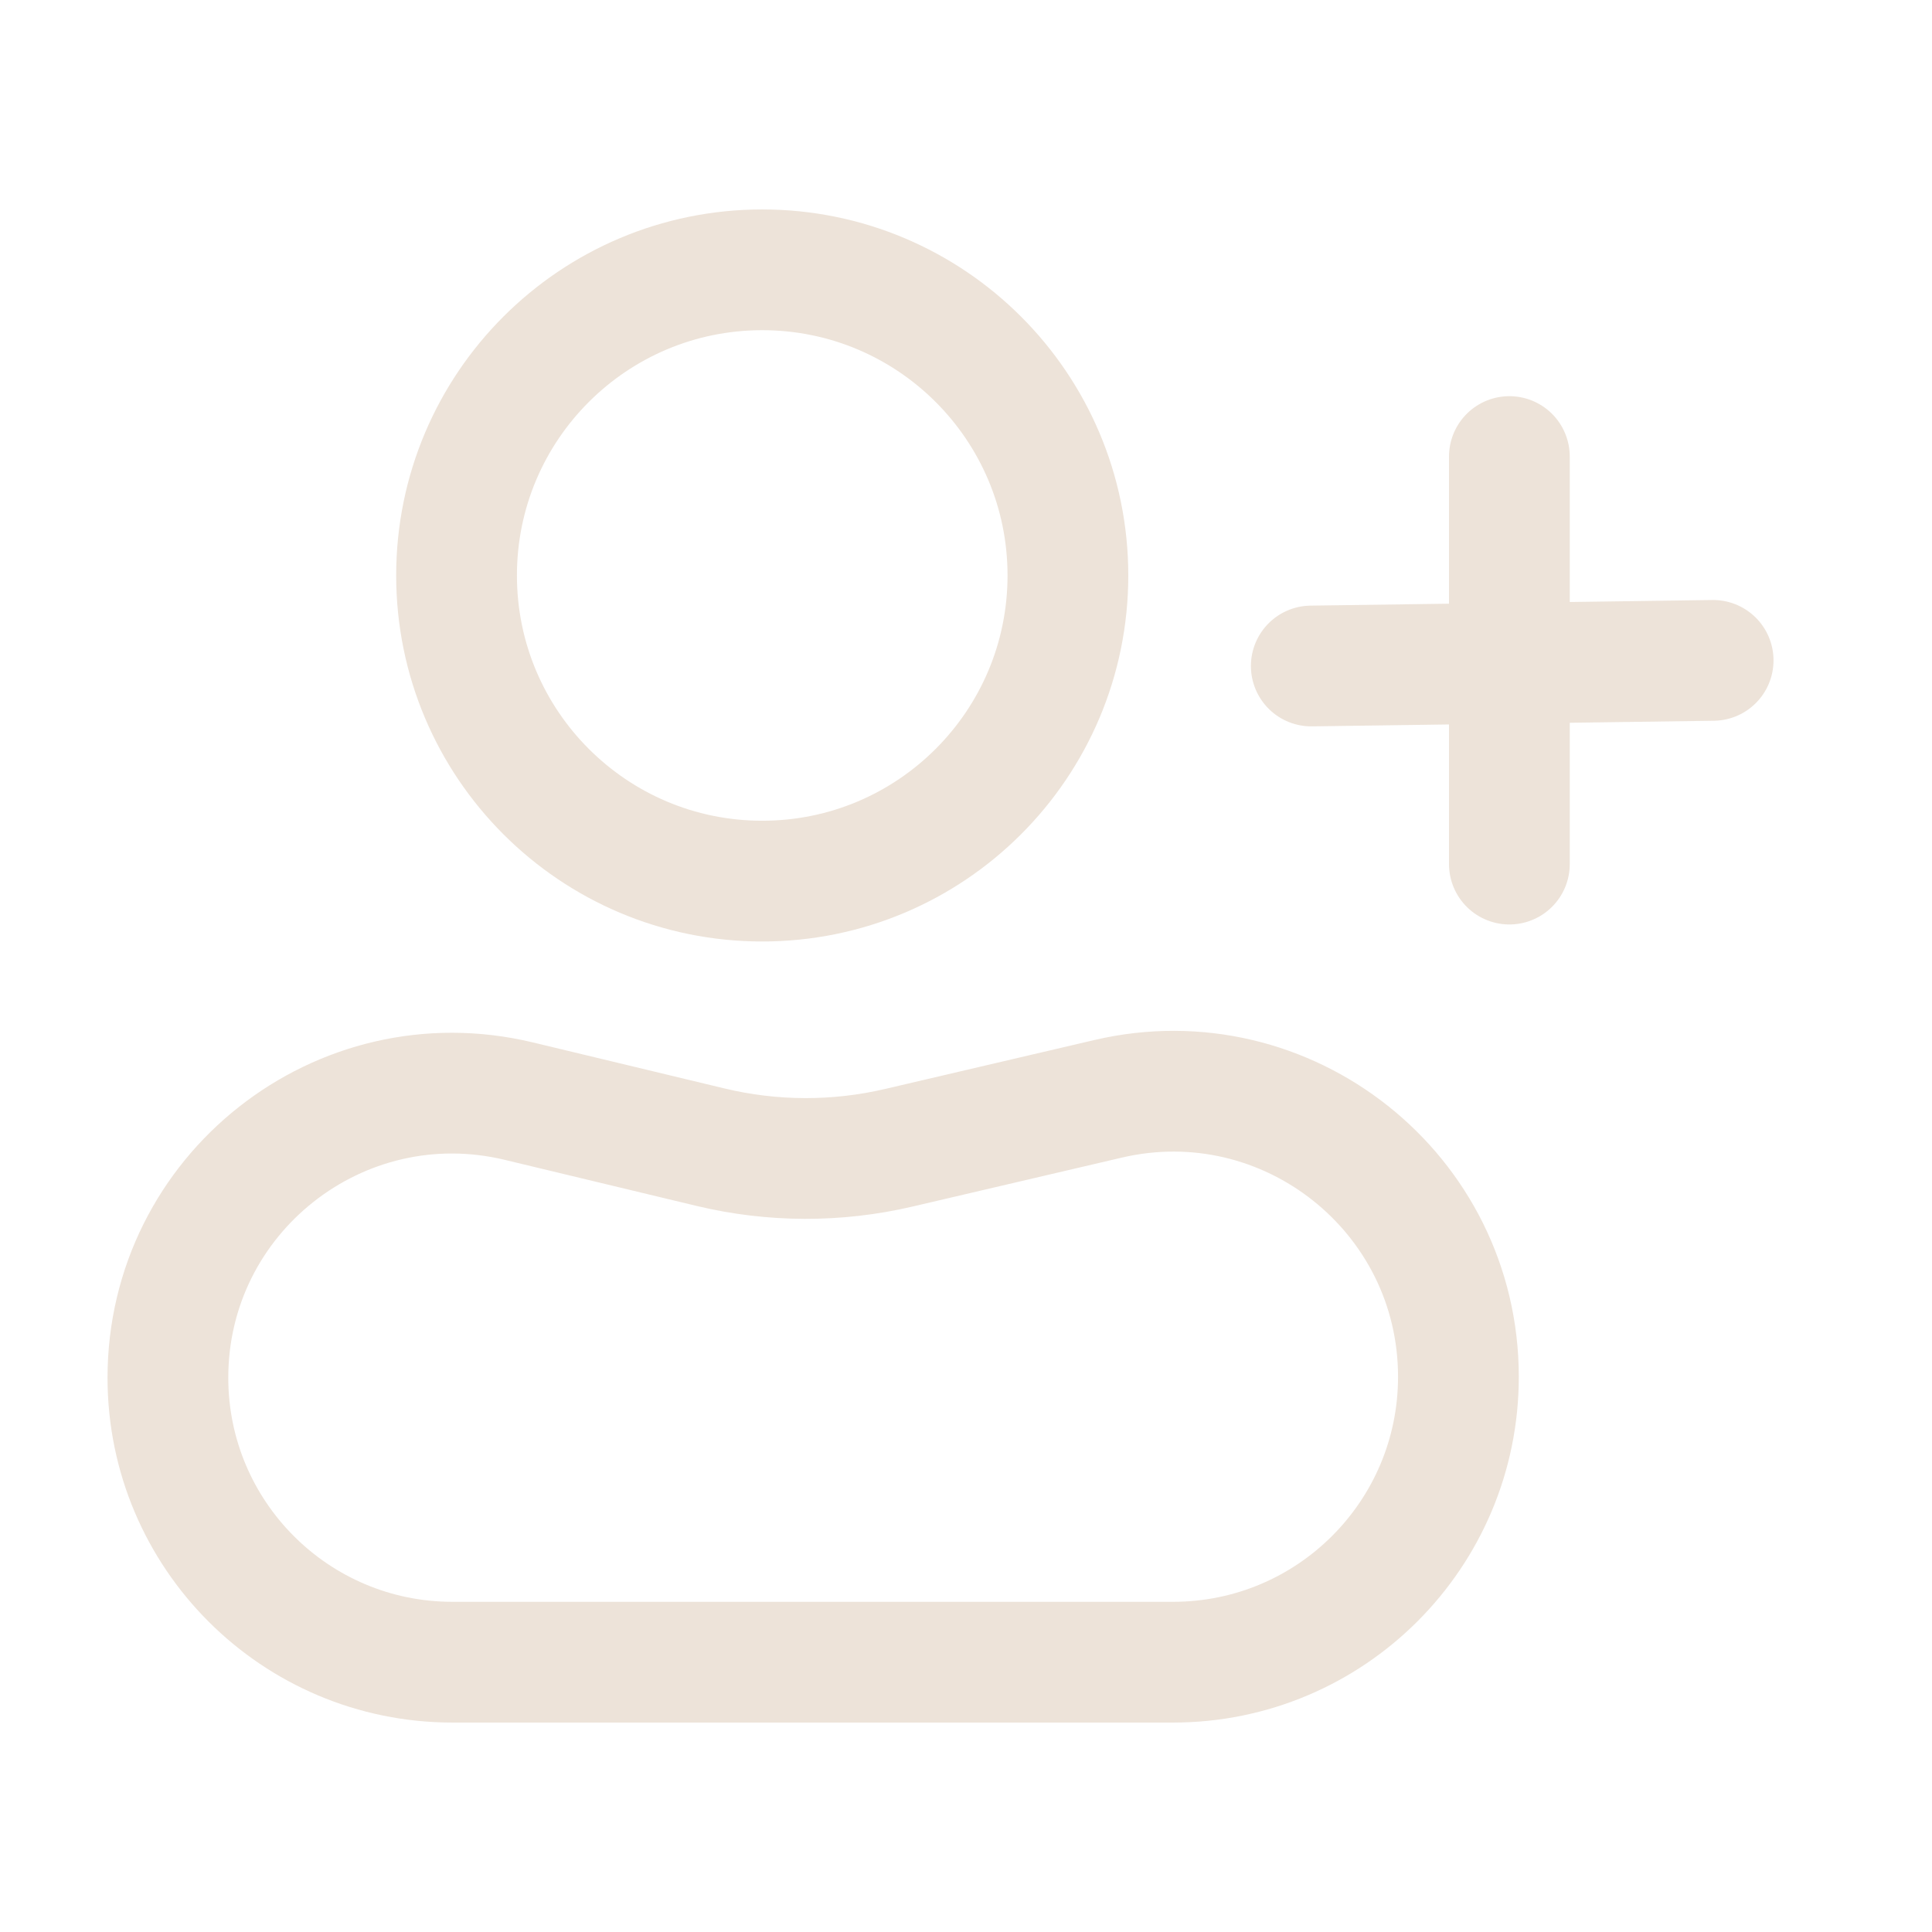
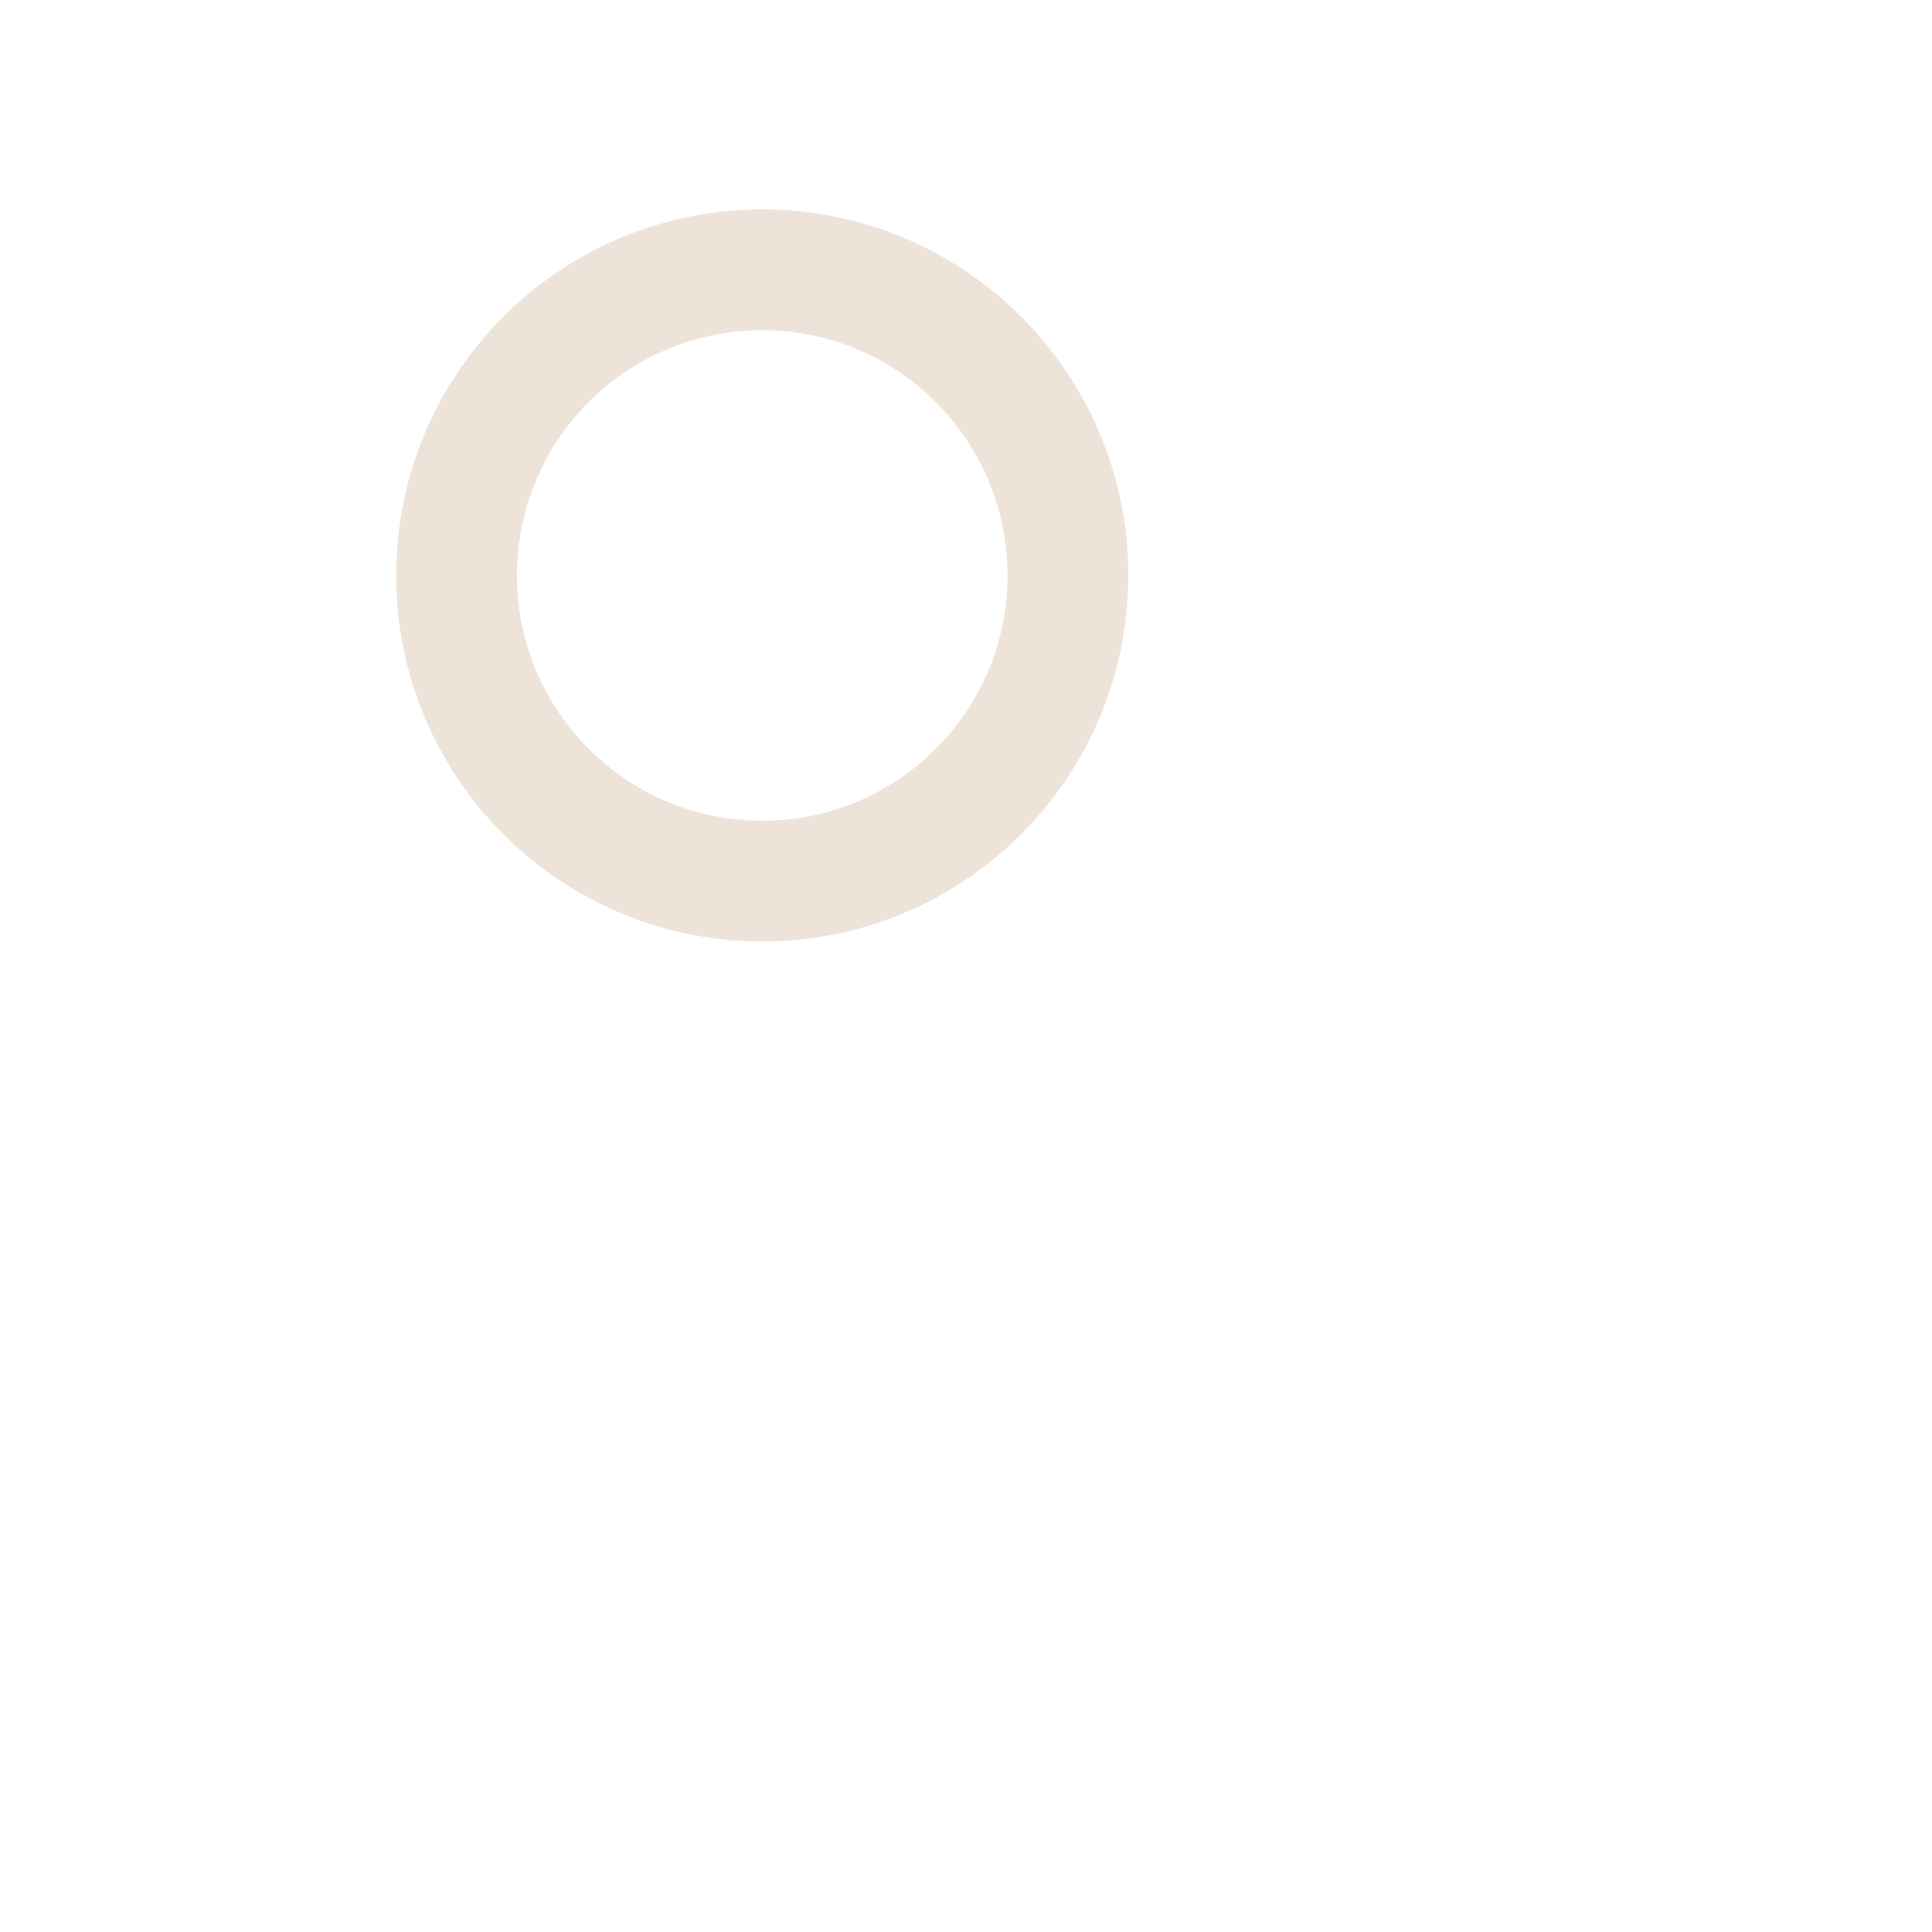
<svg xmlns="http://www.w3.org/2000/svg" width="32" height="32" viewBox="0 0 32 32" fill="none">
  <path d="M17.688 9.531C17.688 6.735 15.421 4.469 12.625 4.469C9.829 4.469 7.562 6.735 7.562 9.531C7.562 12.327 9.829 14.594 12.625 14.594C15.421 14.594 17.688 12.327 17.688 9.531Z" stroke="#EDE3D9" stroke-width="2" />
-   <path d="M2.781 22.82C2.781 25.422 4.891 27.531 7.493 27.531H19.429C22.04 27.531 24.156 25.415 24.156 22.804C24.156 19.758 21.318 17.507 18.353 18.2L14.885 19.011C13.861 19.25 12.796 19.247 11.773 19.002L8.592 18.238C5.63 17.527 2.781 19.773 2.781 22.82Z" stroke="#EDE3D9" stroke-width="2" stroke-linejoin="round" />
-   <path d="M25 7.562V14.312M28.375 10.938L21.719 11.031" stroke="#EDE3D9" stroke-width="2" stroke-linecap="round" stroke-linejoin="round" />
</svg>